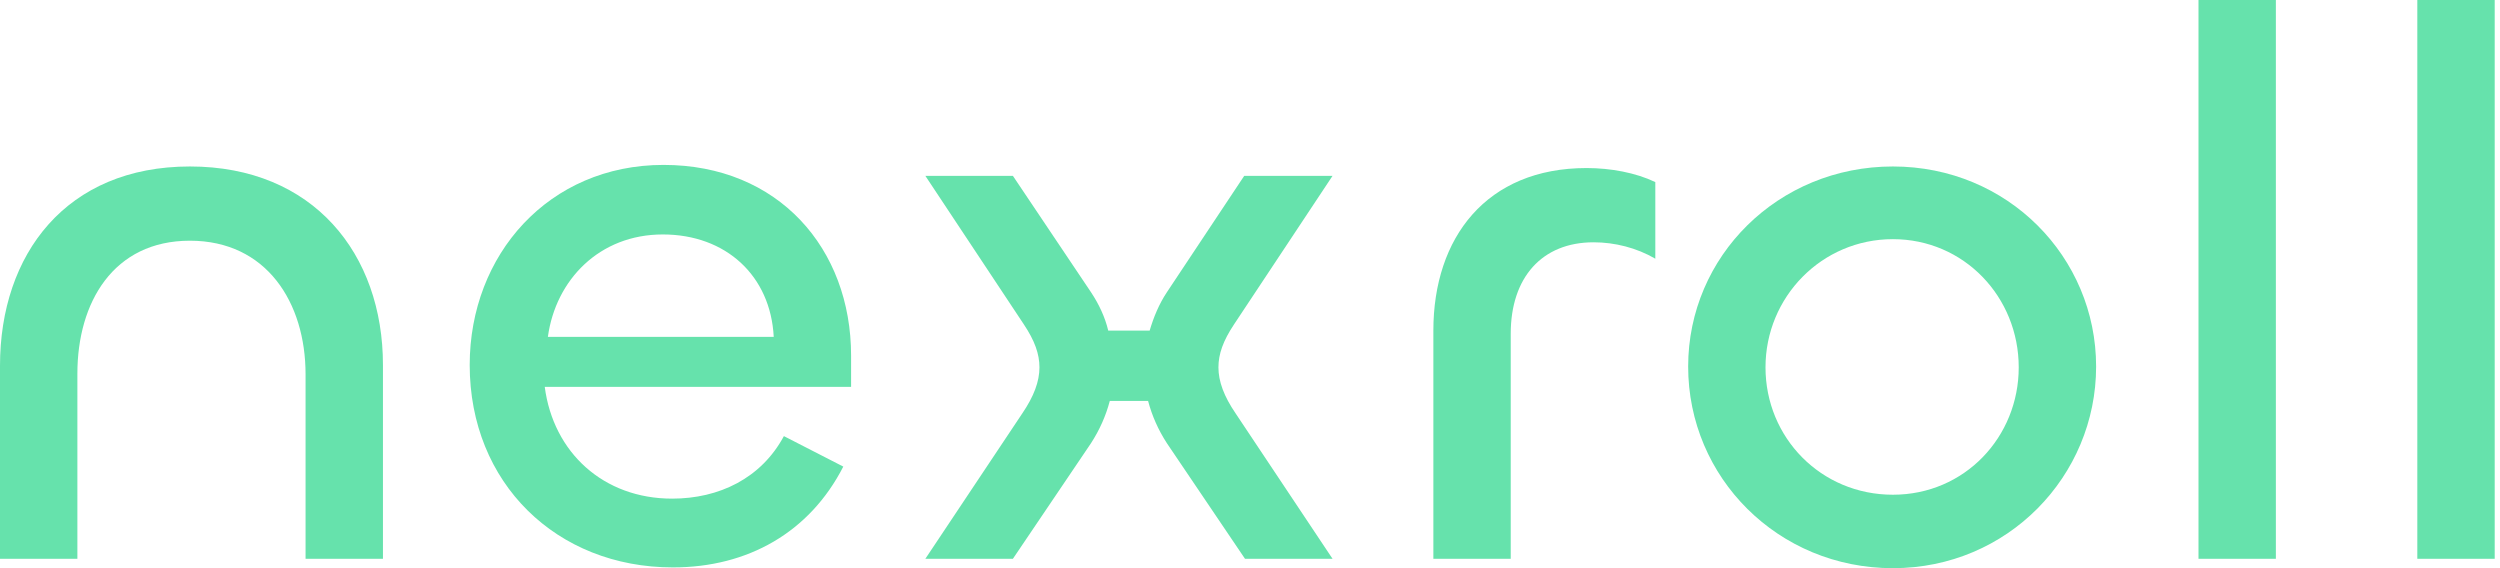
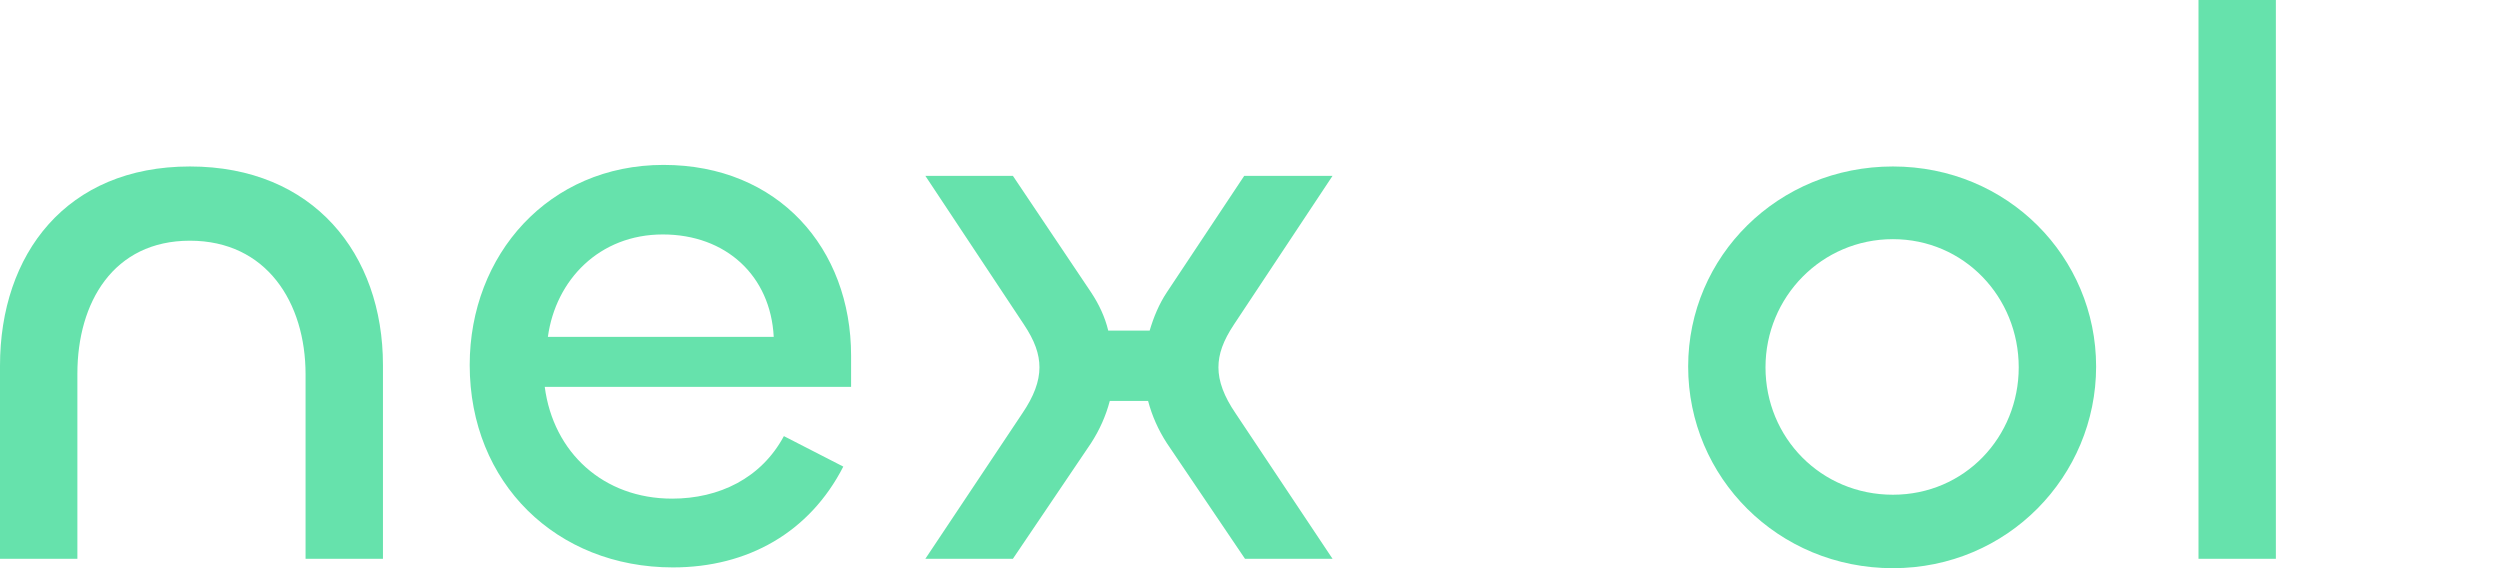
<svg xmlns="http://www.w3.org/2000/svg" width="110" height="25" viewBox="0 0 110 25" fill="none">
  <path d="M3.405 16.438V24.587H0V16.094C0 11.176 2.923 7.325 8.356 7.325C13.79 7.325 16.85 11.176 16.85 16.059V24.587H13.445V16.472C13.445 13.308 11.726 10.591 8.356 10.591C4.987 10.591 3.405 13.308 3.405 16.438Z" fill="#66E2AC" />
  <path d="M20.667 16.059C20.667 11.211 24.14 7.256 29.195 7.256C34.25 7.256 37.448 10.936 37.448 15.647V17.023H23.969C24.347 19.911 26.548 21.94 29.574 21.94C31.637 21.94 33.494 21.046 34.491 19.189L37.105 20.53C35.626 23.419 32.909 24.966 29.608 24.966C24.484 24.966 20.667 21.252 20.667 16.06V16.059ZM34.044 14.821C33.907 12.139 31.947 10.316 29.162 10.316C26.376 10.316 24.451 12.311 24.107 14.821H34.045H34.044Z" fill="#66E2AC" />
  <path d="M40.715 24.587L44.98 18.191C45.495 17.435 45.736 16.781 45.736 16.163C45.736 15.578 45.53 14.993 45.048 14.271L40.715 7.737H44.567L48.006 12.861C48.35 13.377 48.625 13.961 48.762 14.546H50.585C50.757 13.962 50.998 13.377 51.341 12.861L54.746 7.737H58.632L54.299 14.271C53.818 14.993 53.611 15.578 53.611 16.163C53.611 16.781 53.852 17.435 54.368 18.191L58.632 24.587H54.78L51.341 19.498C50.963 18.914 50.688 18.294 50.516 17.641H48.831C48.659 18.294 48.384 18.914 48.006 19.498L44.567 24.587H40.715Z" fill="#66E2AC" />
-   <path d="M63.068 24.587V14.546C63.068 10.454 65.406 7.394 69.808 7.394C70.874 7.394 71.974 7.6 72.834 8.012V11.383C72.008 10.901 71.045 10.661 70.117 10.661C67.848 10.661 66.472 12.208 66.472 14.684V24.588H63.067L63.068 24.587Z" fill="#66E2AC" />
  <path d="M74.279 16.128C74.279 11.28 78.233 7.325 83.288 7.325C88.343 7.325 92.229 11.314 92.229 16.128C92.229 20.942 88.343 25 83.288 25C78.233 25 74.279 21.011 74.279 16.128ZM88.824 16.163C88.824 13.067 86.417 10.523 83.287 10.523C80.158 10.523 77.682 13.067 77.682 16.163C77.682 19.258 80.124 21.768 83.287 21.768C86.451 21.768 88.824 19.223 88.824 16.163Z" fill="#66E2AC" />
  <path d="M100.138 0V24.587H96.734V0H100.138Z" fill="#66E2AC" />
-   <path d="M109.767 0V24.587H106.362V0H109.767Z" fill="#66E2AC" />
</svg>